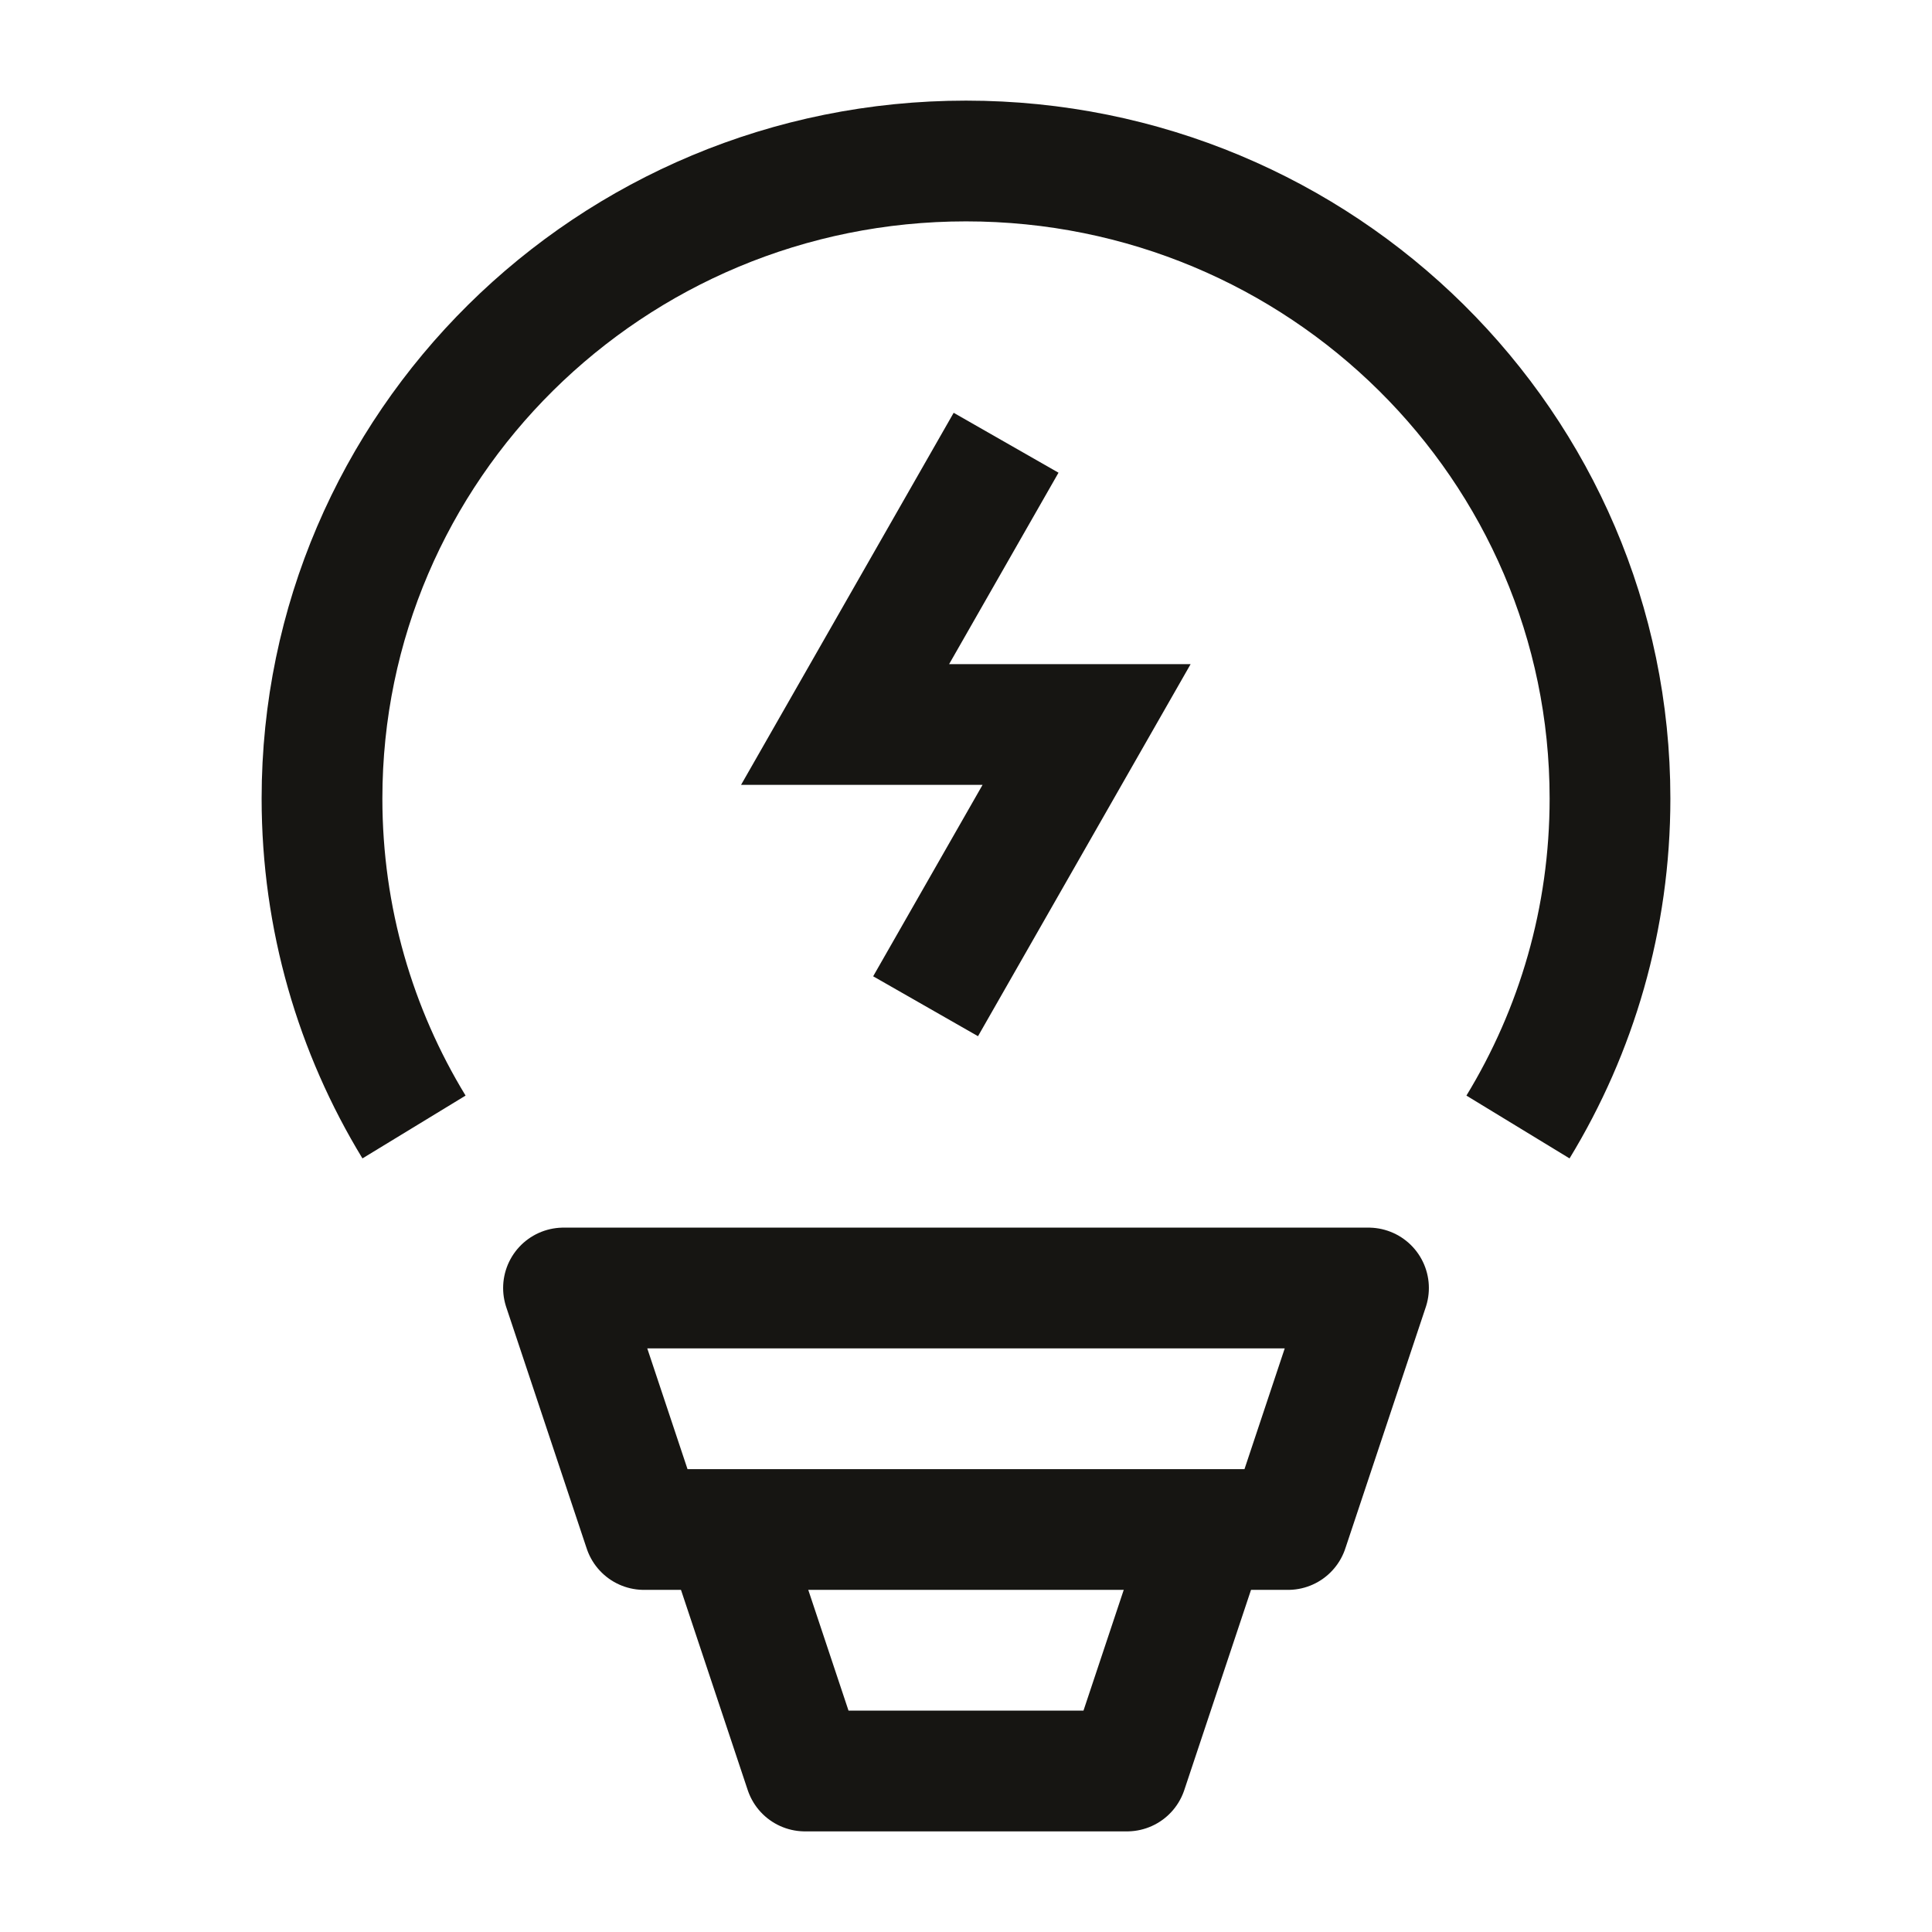
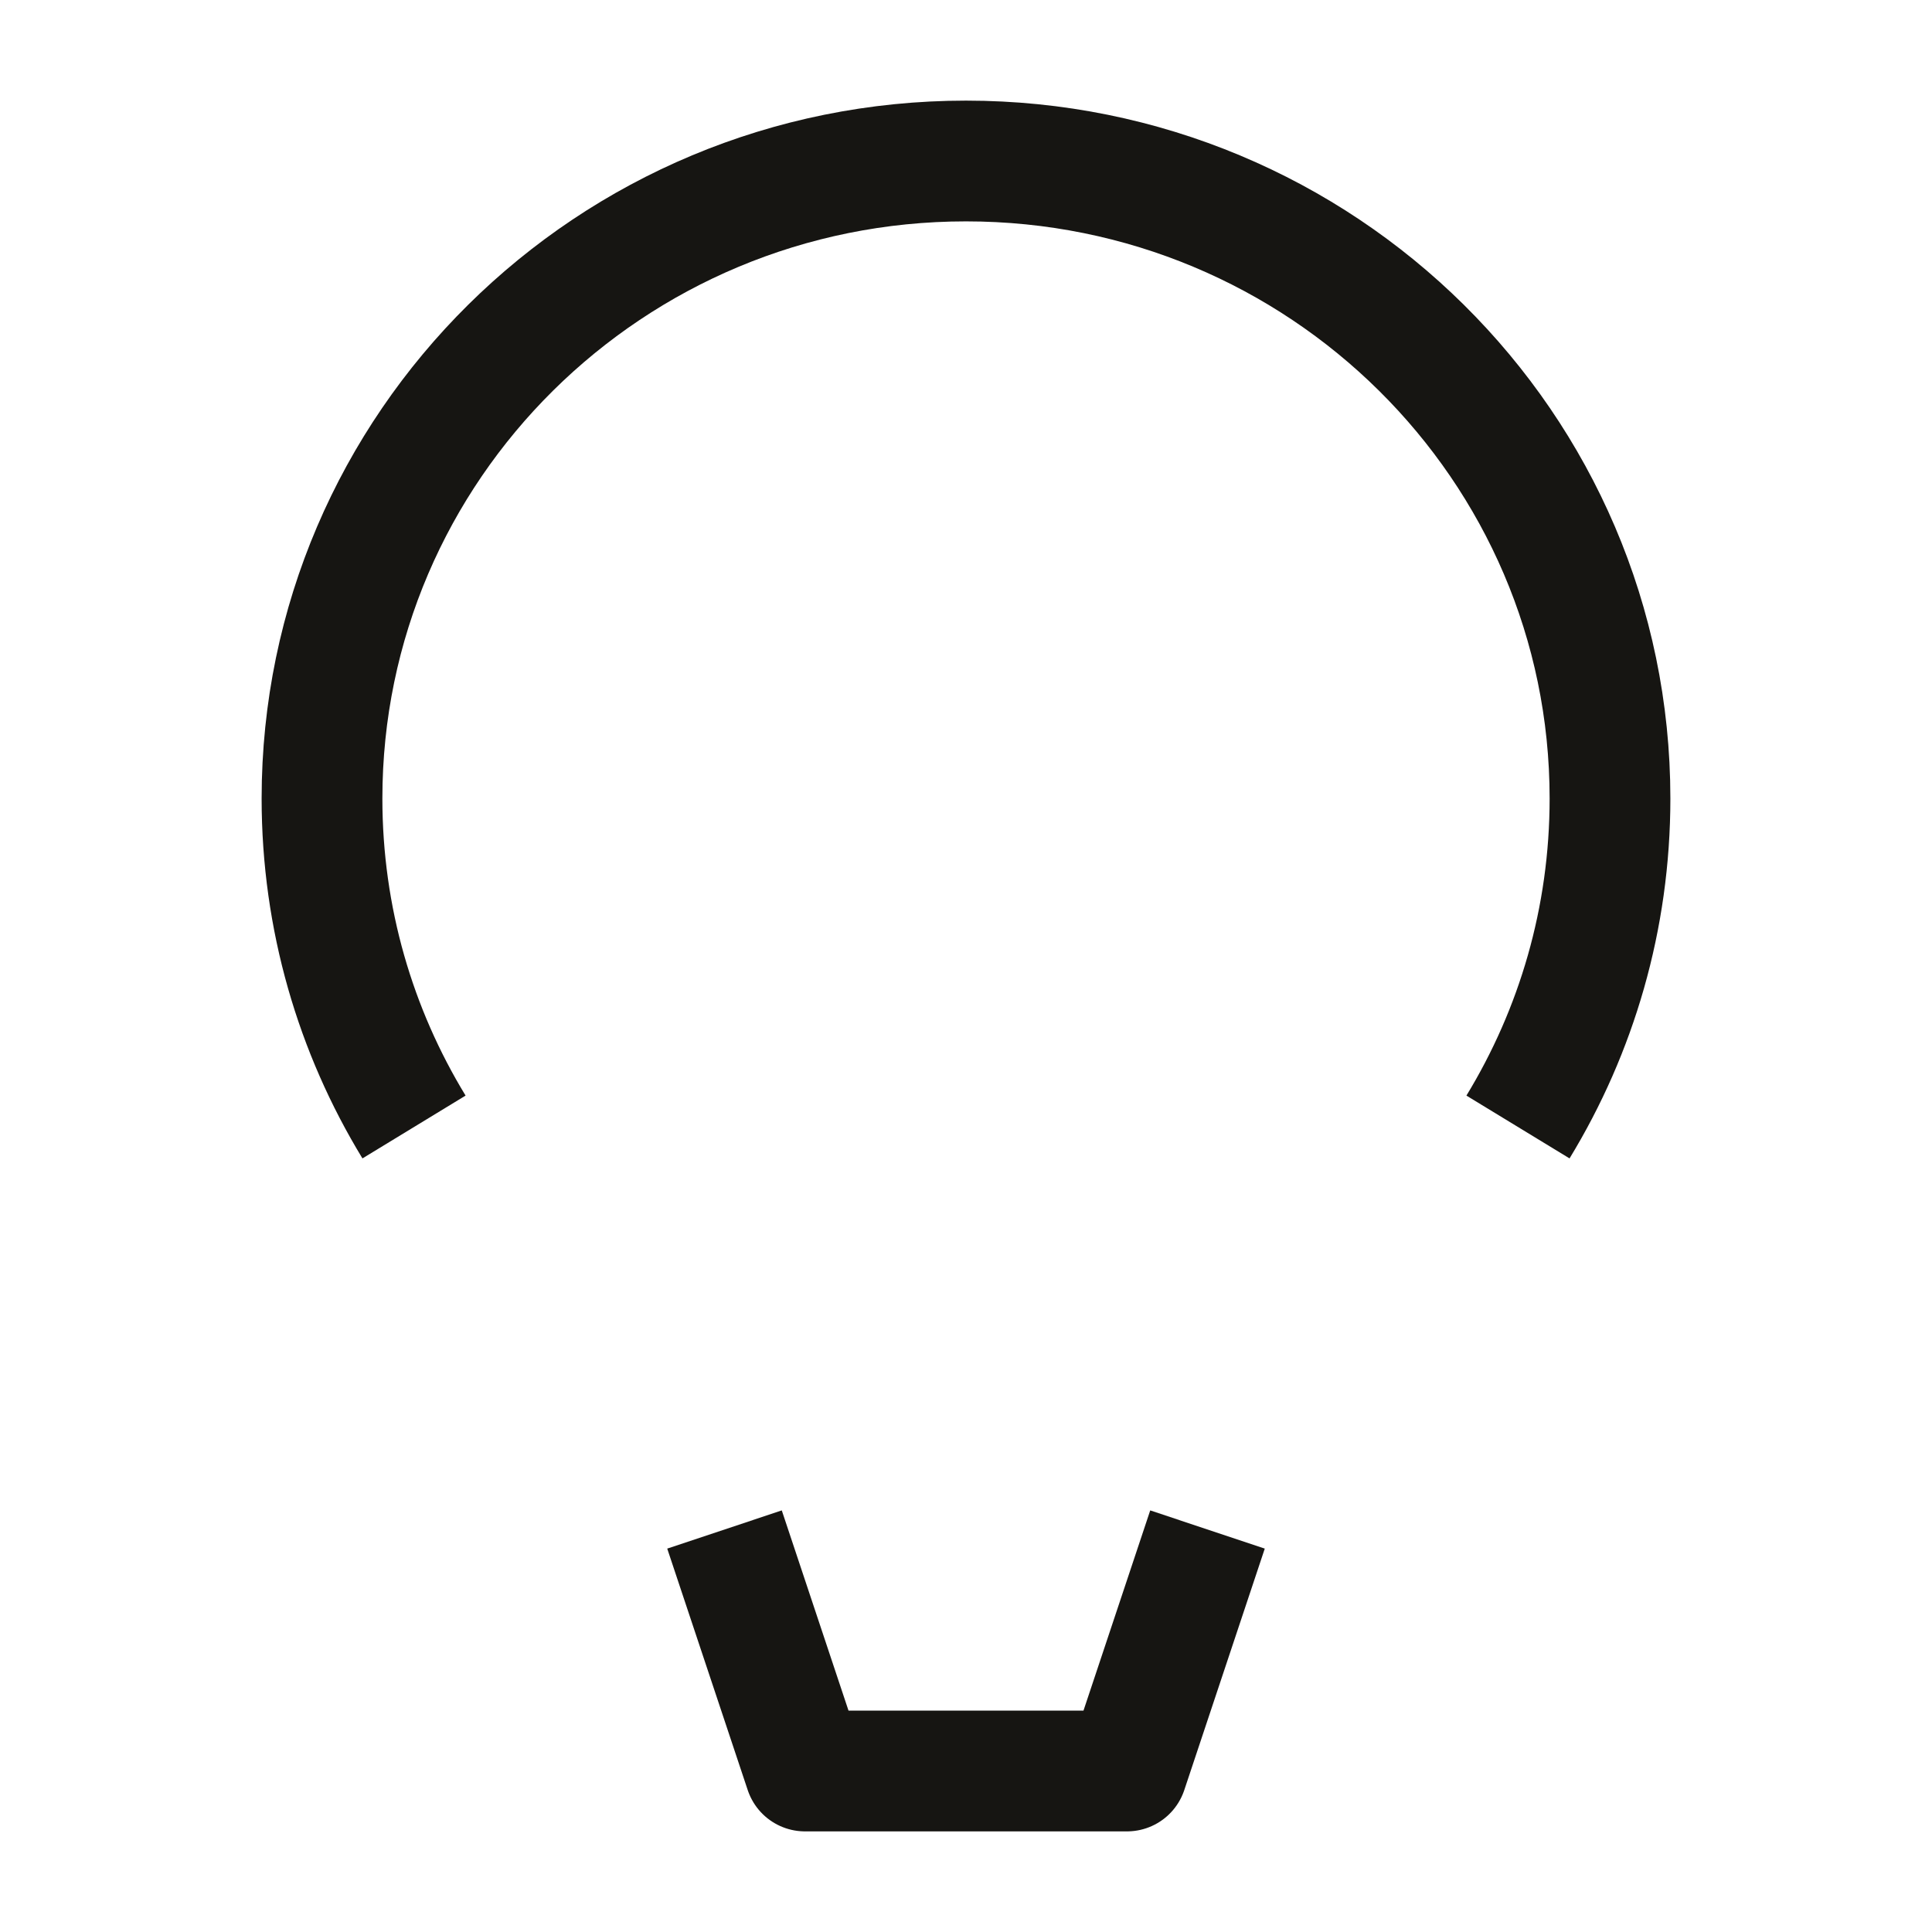
<svg xmlns="http://www.w3.org/2000/svg" viewBox="0 0 24 24" width="48" height="48" color="#161512" fill="none">
-   <path d="M12.498 5.5L10.498 9H13.498L11.498 12.5" stroke="#161512" stroke-width="1.5" />
  <path d="M5.143 14C4.417 12.808 4 11.412 4 9.919C4 5.545 7.582 2 12 2C16.418 2 20 5.545 20 9.919C20 11.412 19.583 12.808 18.857 14" stroke="#161512" stroke-width="1.5" />
-   <path d="M17 16H7L8 19L16 19L17 16Z" stroke="#161512" stroke-width="1.5" stroke-linejoin="round" />
  <path d="M15 19L14 22H10L9 19" stroke="#161512" stroke-width="1.5" stroke-linejoin="round" />
</svg>